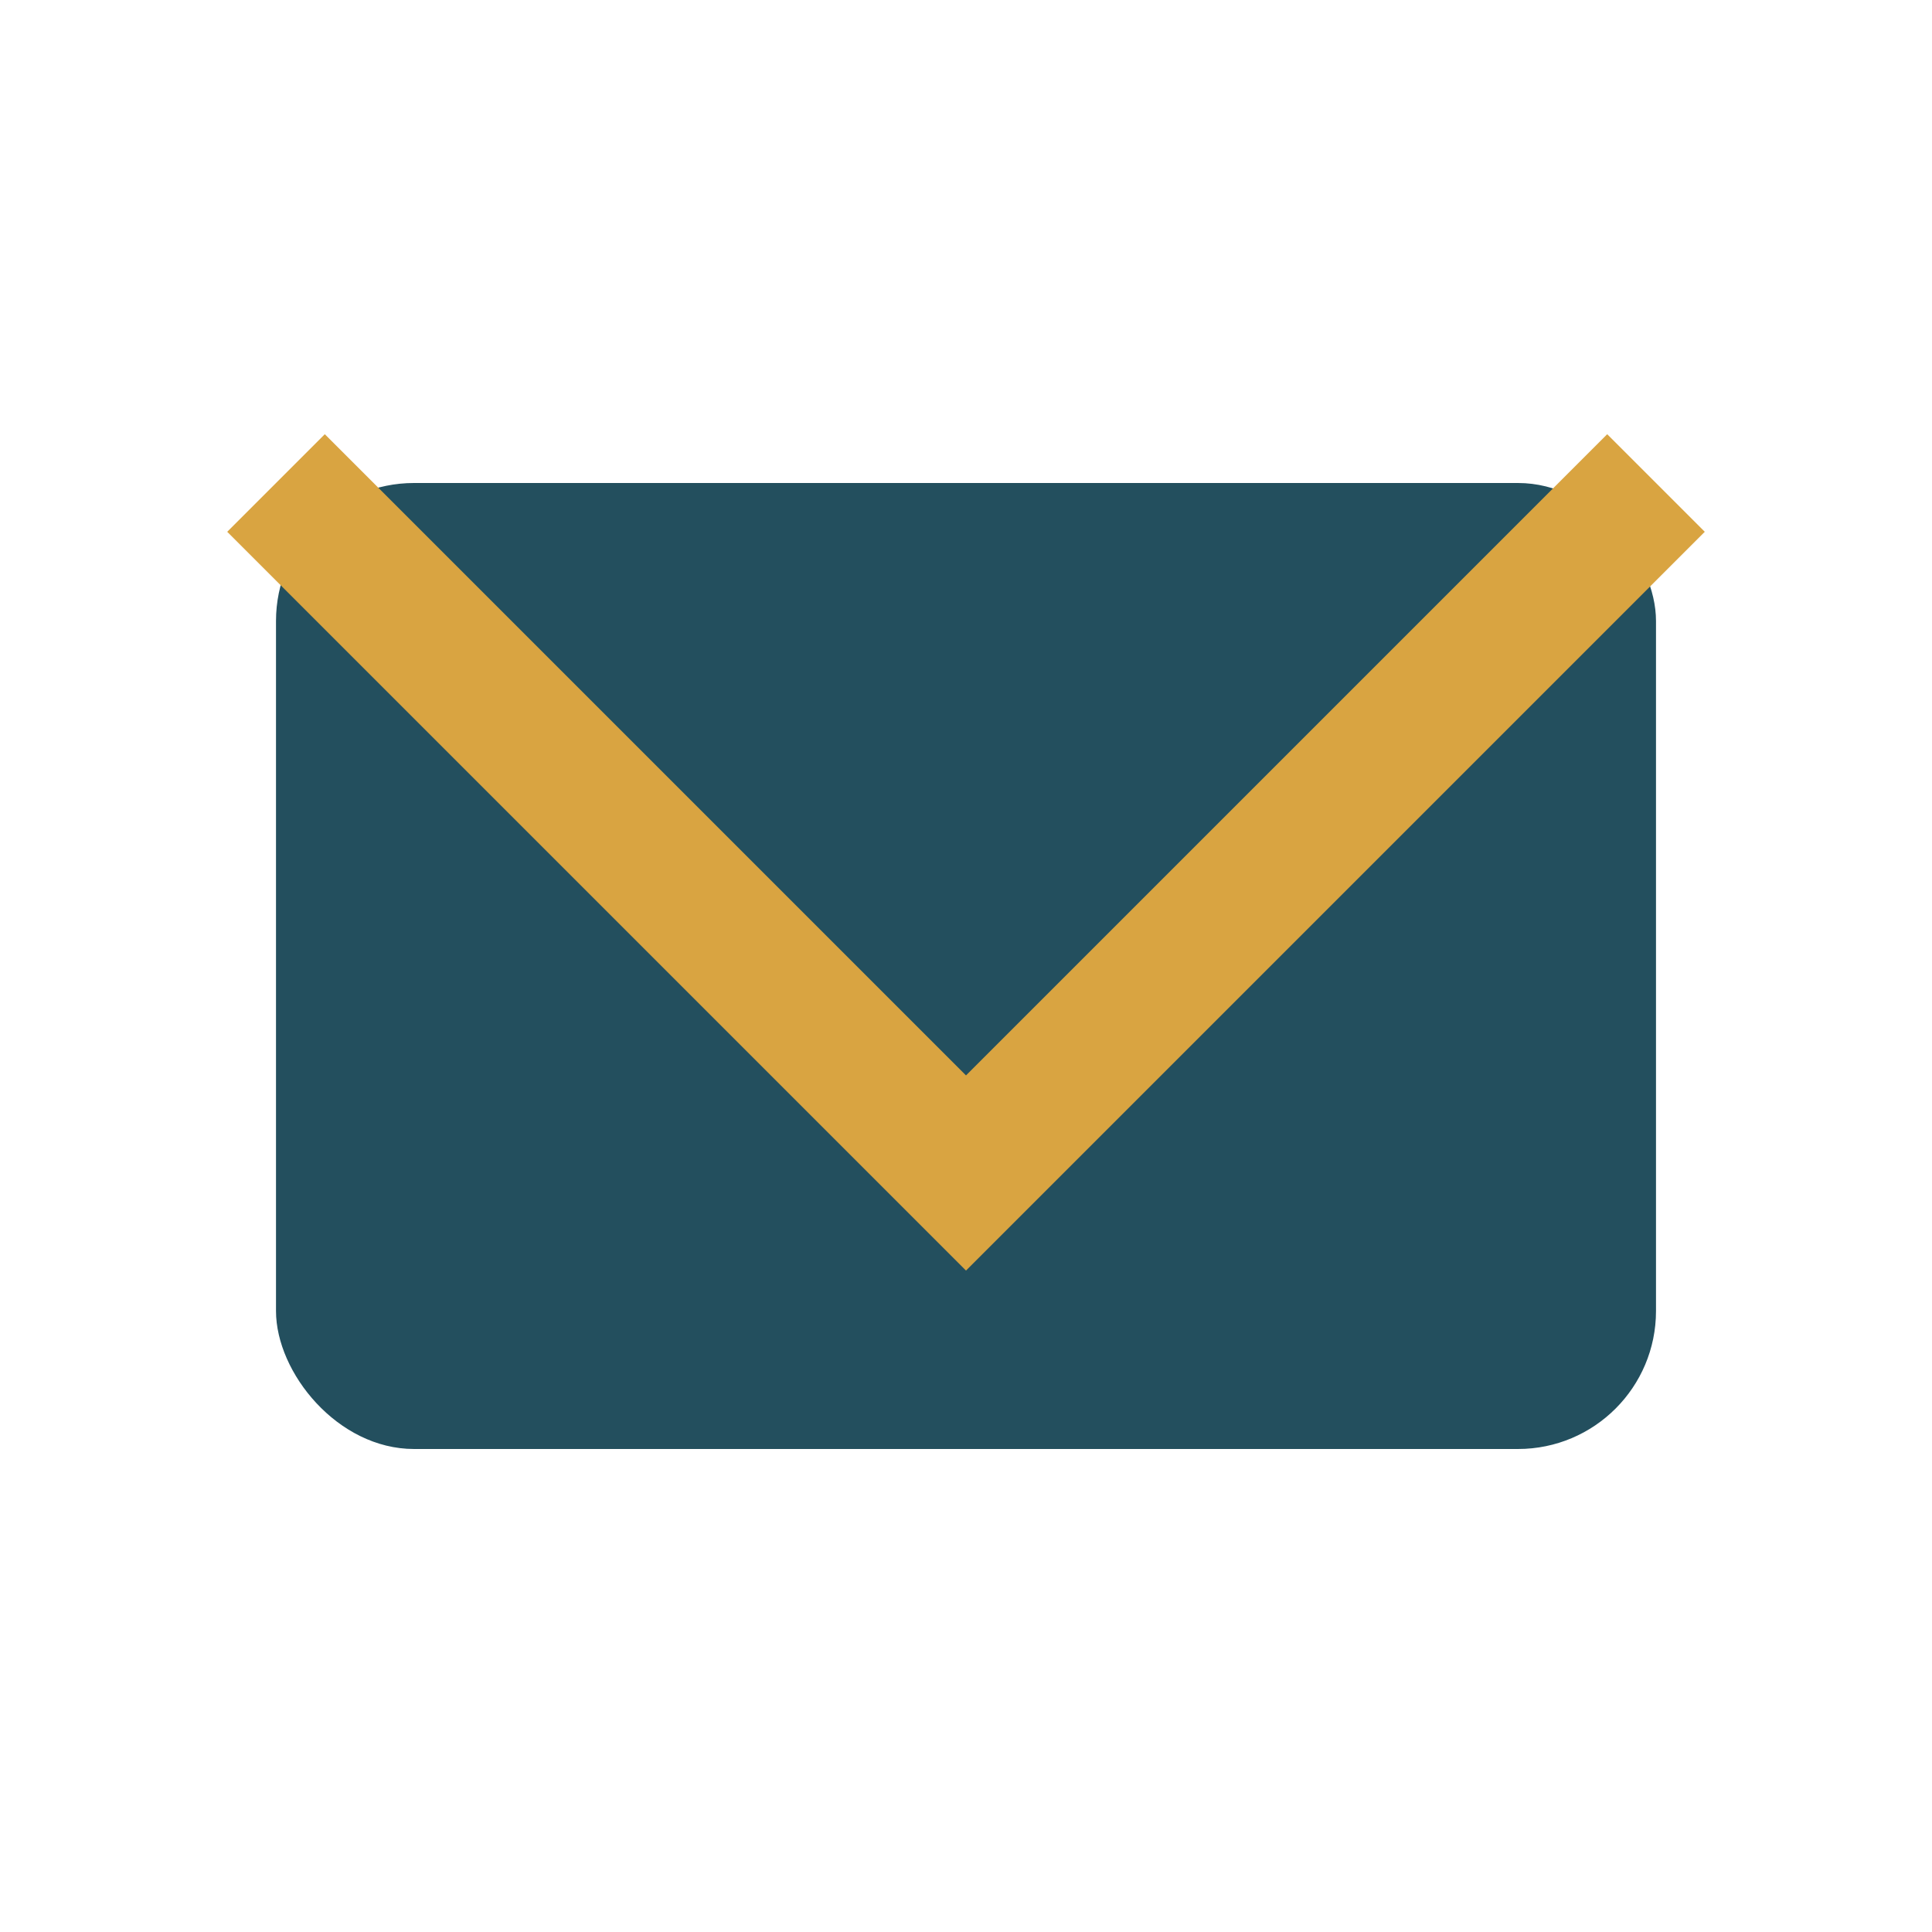
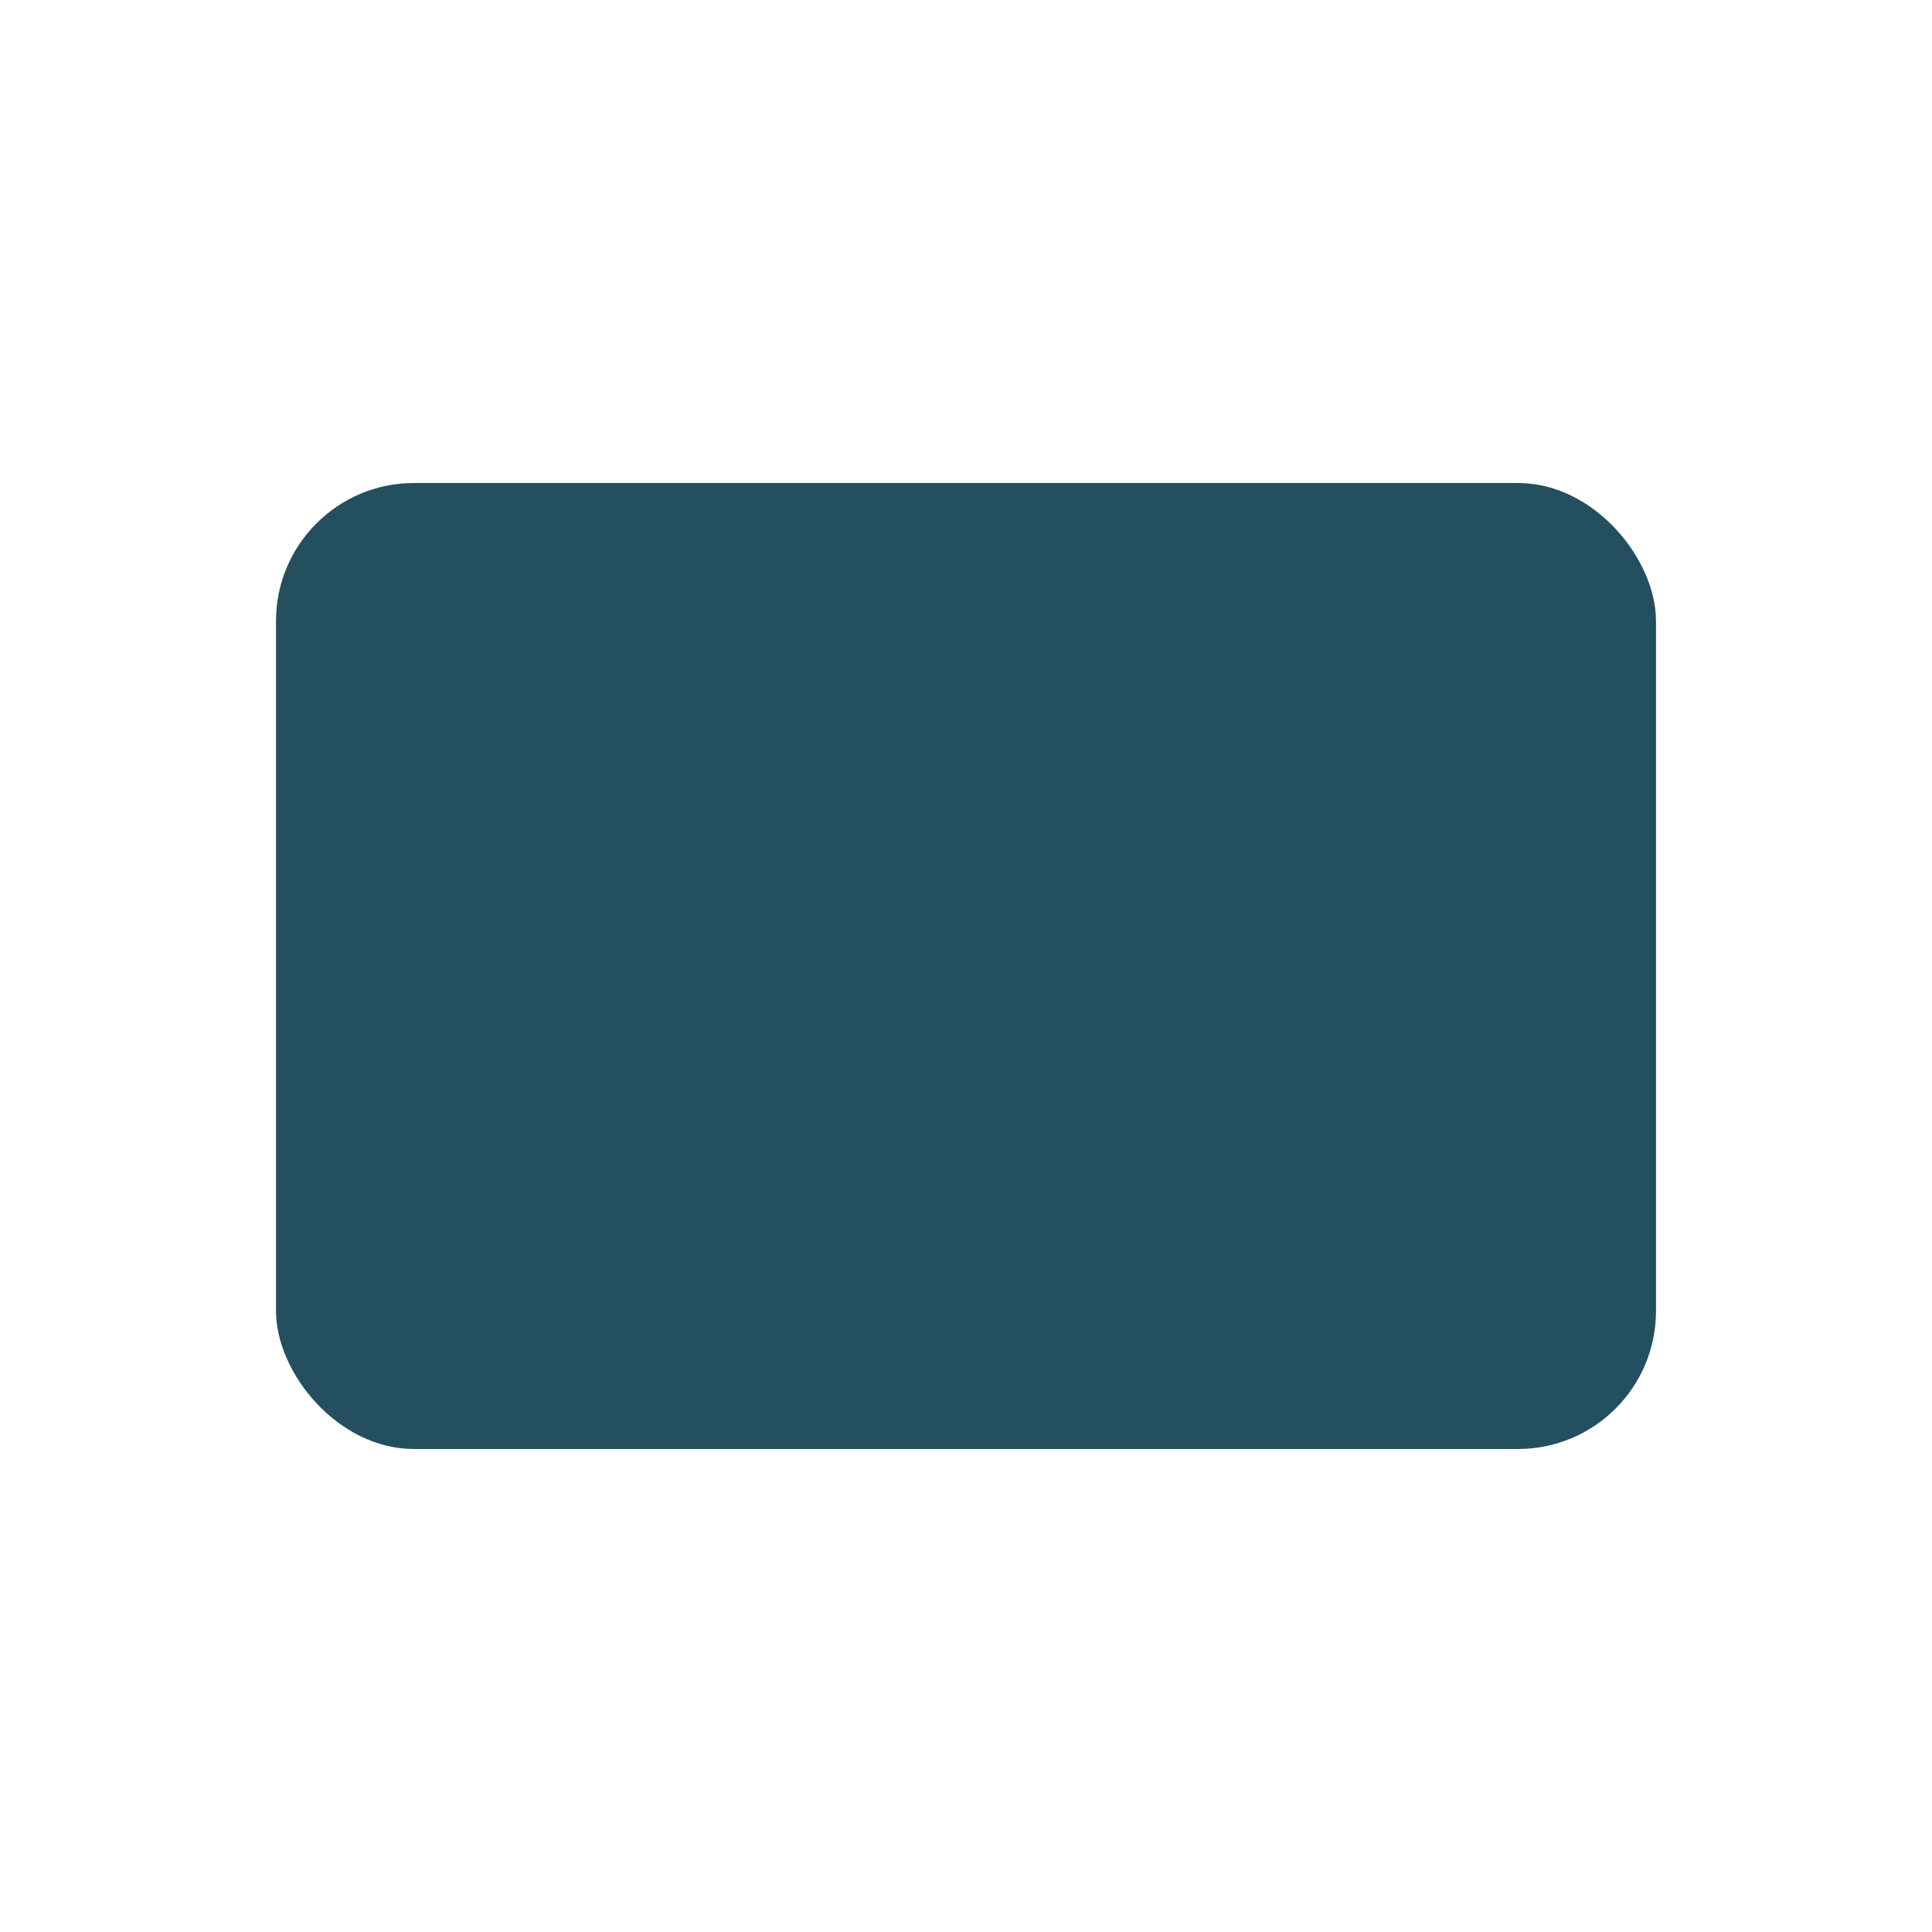
<svg xmlns="http://www.w3.org/2000/svg" width="28" height="28" viewBox="0 0 28 28">
  <rect x="4" y="7" width="20" height="14" rx="2" fill="#234F5E" />
-   <polyline points="4,7 14,17 24,7" fill="none" stroke="#D9A441" stroke-width="2" />
</svg>